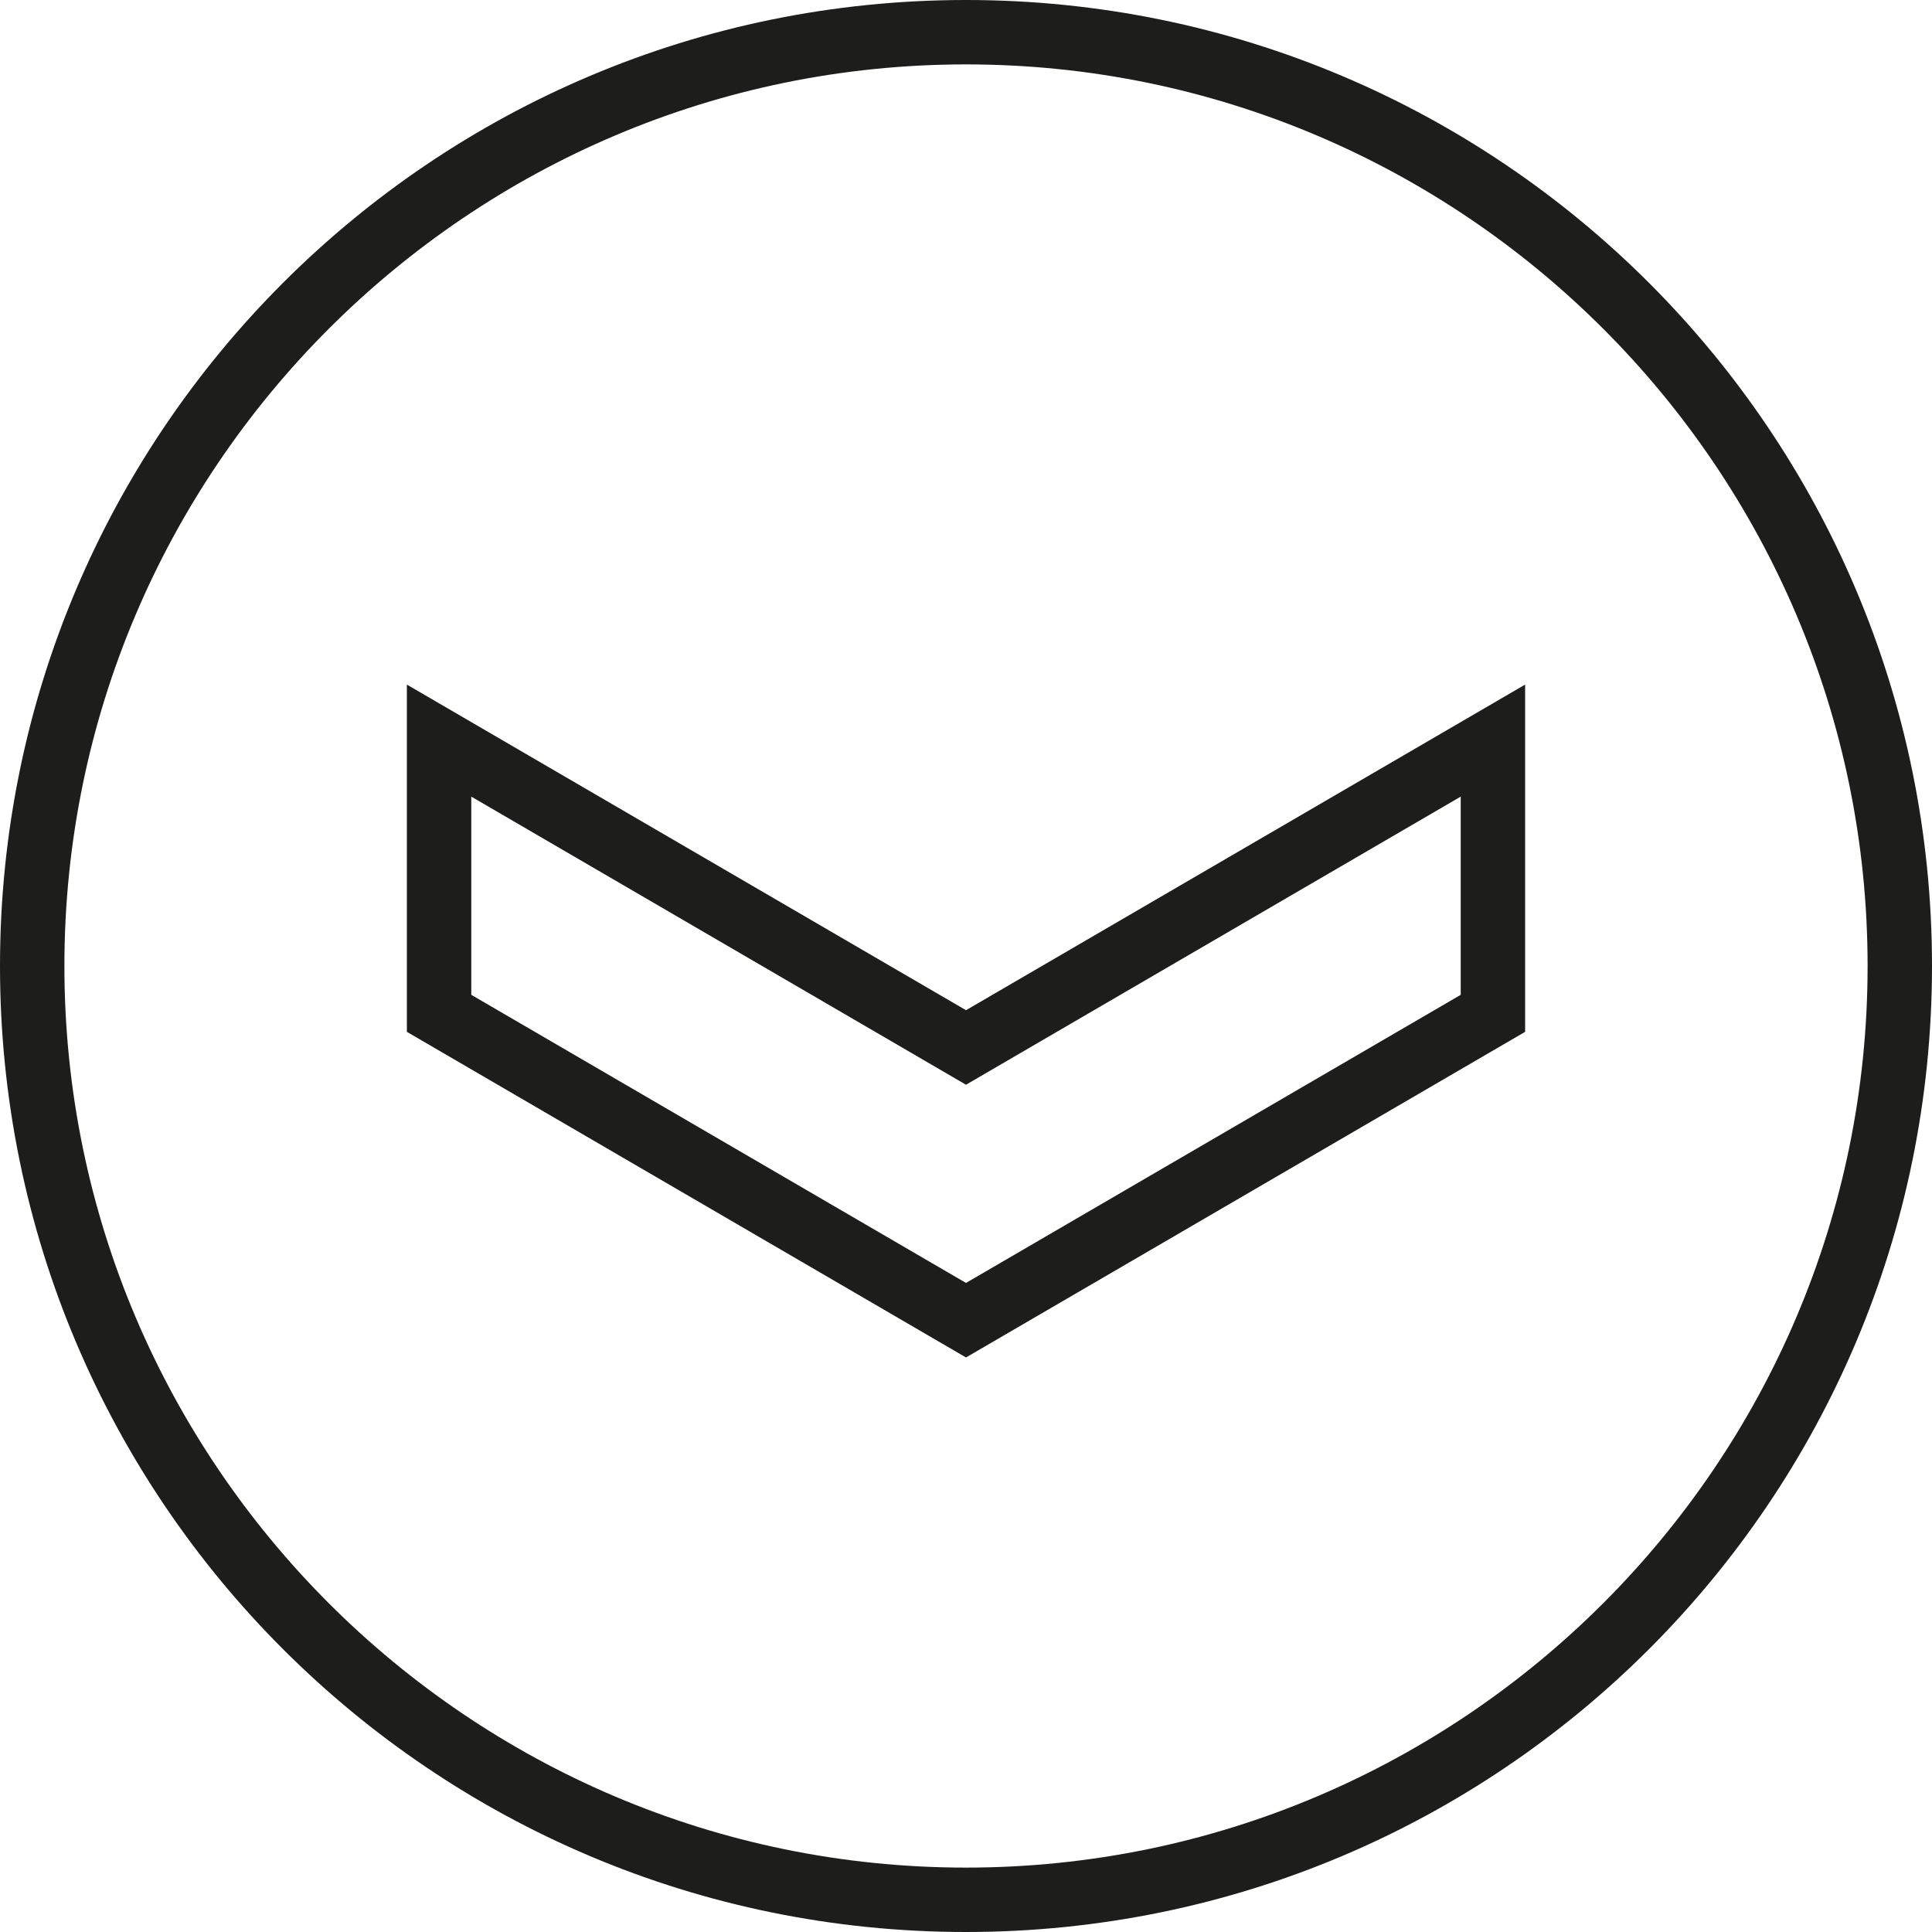
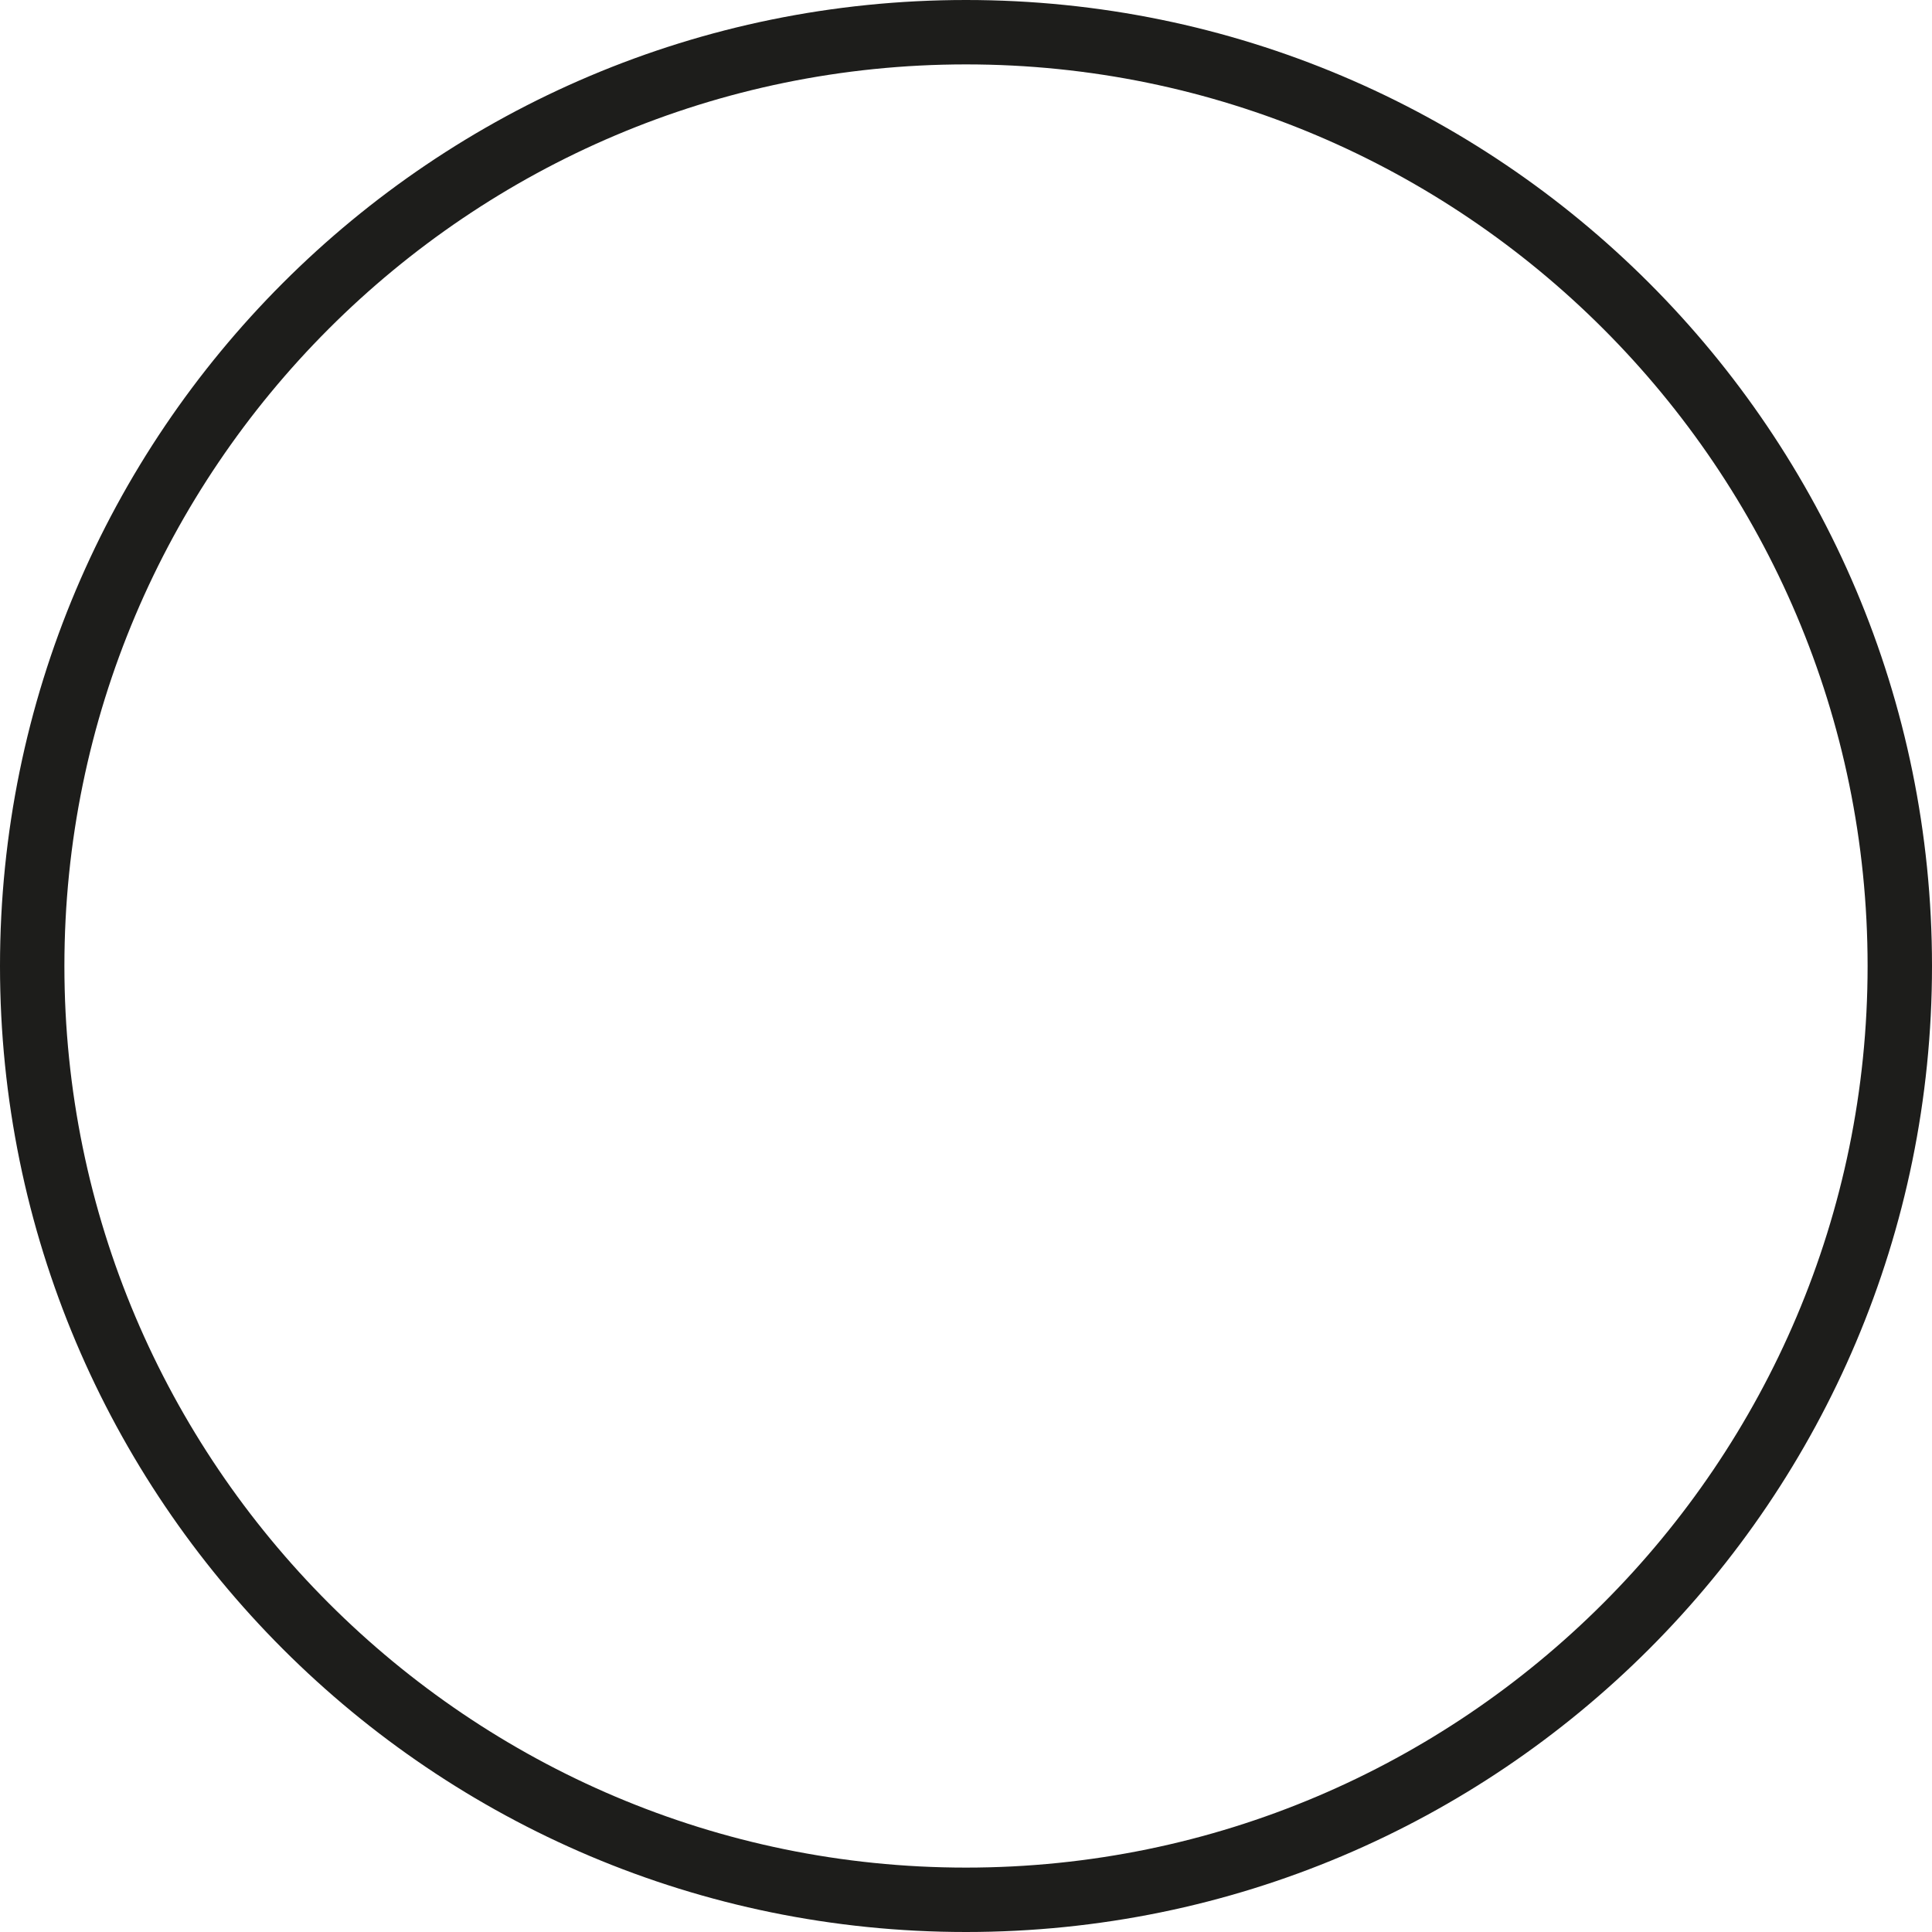
<svg xmlns="http://www.w3.org/2000/svg" id="Layer_1" x="0px" y="0px" viewBox="0 0 60 60" xml:space="preserve">
  <g>
    <path fill="#1D1D1B" d="M30,2c15.439,0,28,12.561,28,28S45.439,58,30,58S2,45.439,2,30S14.561,2,30,2 M30,0C13.431,0,0,13.431,0,30 s13.431,30,30,30s30-13.431,30-30S46.569,0,30,0L30,0z" />
  </g>
-   <polygon fill="none" stroke="#1D1D1B" stroke-width="2" stroke-miterlimit="10" points="30,32.53 13.636,23 13.636,31.47 30,41 46.364,31.47 46.364,23 " />
</svg>